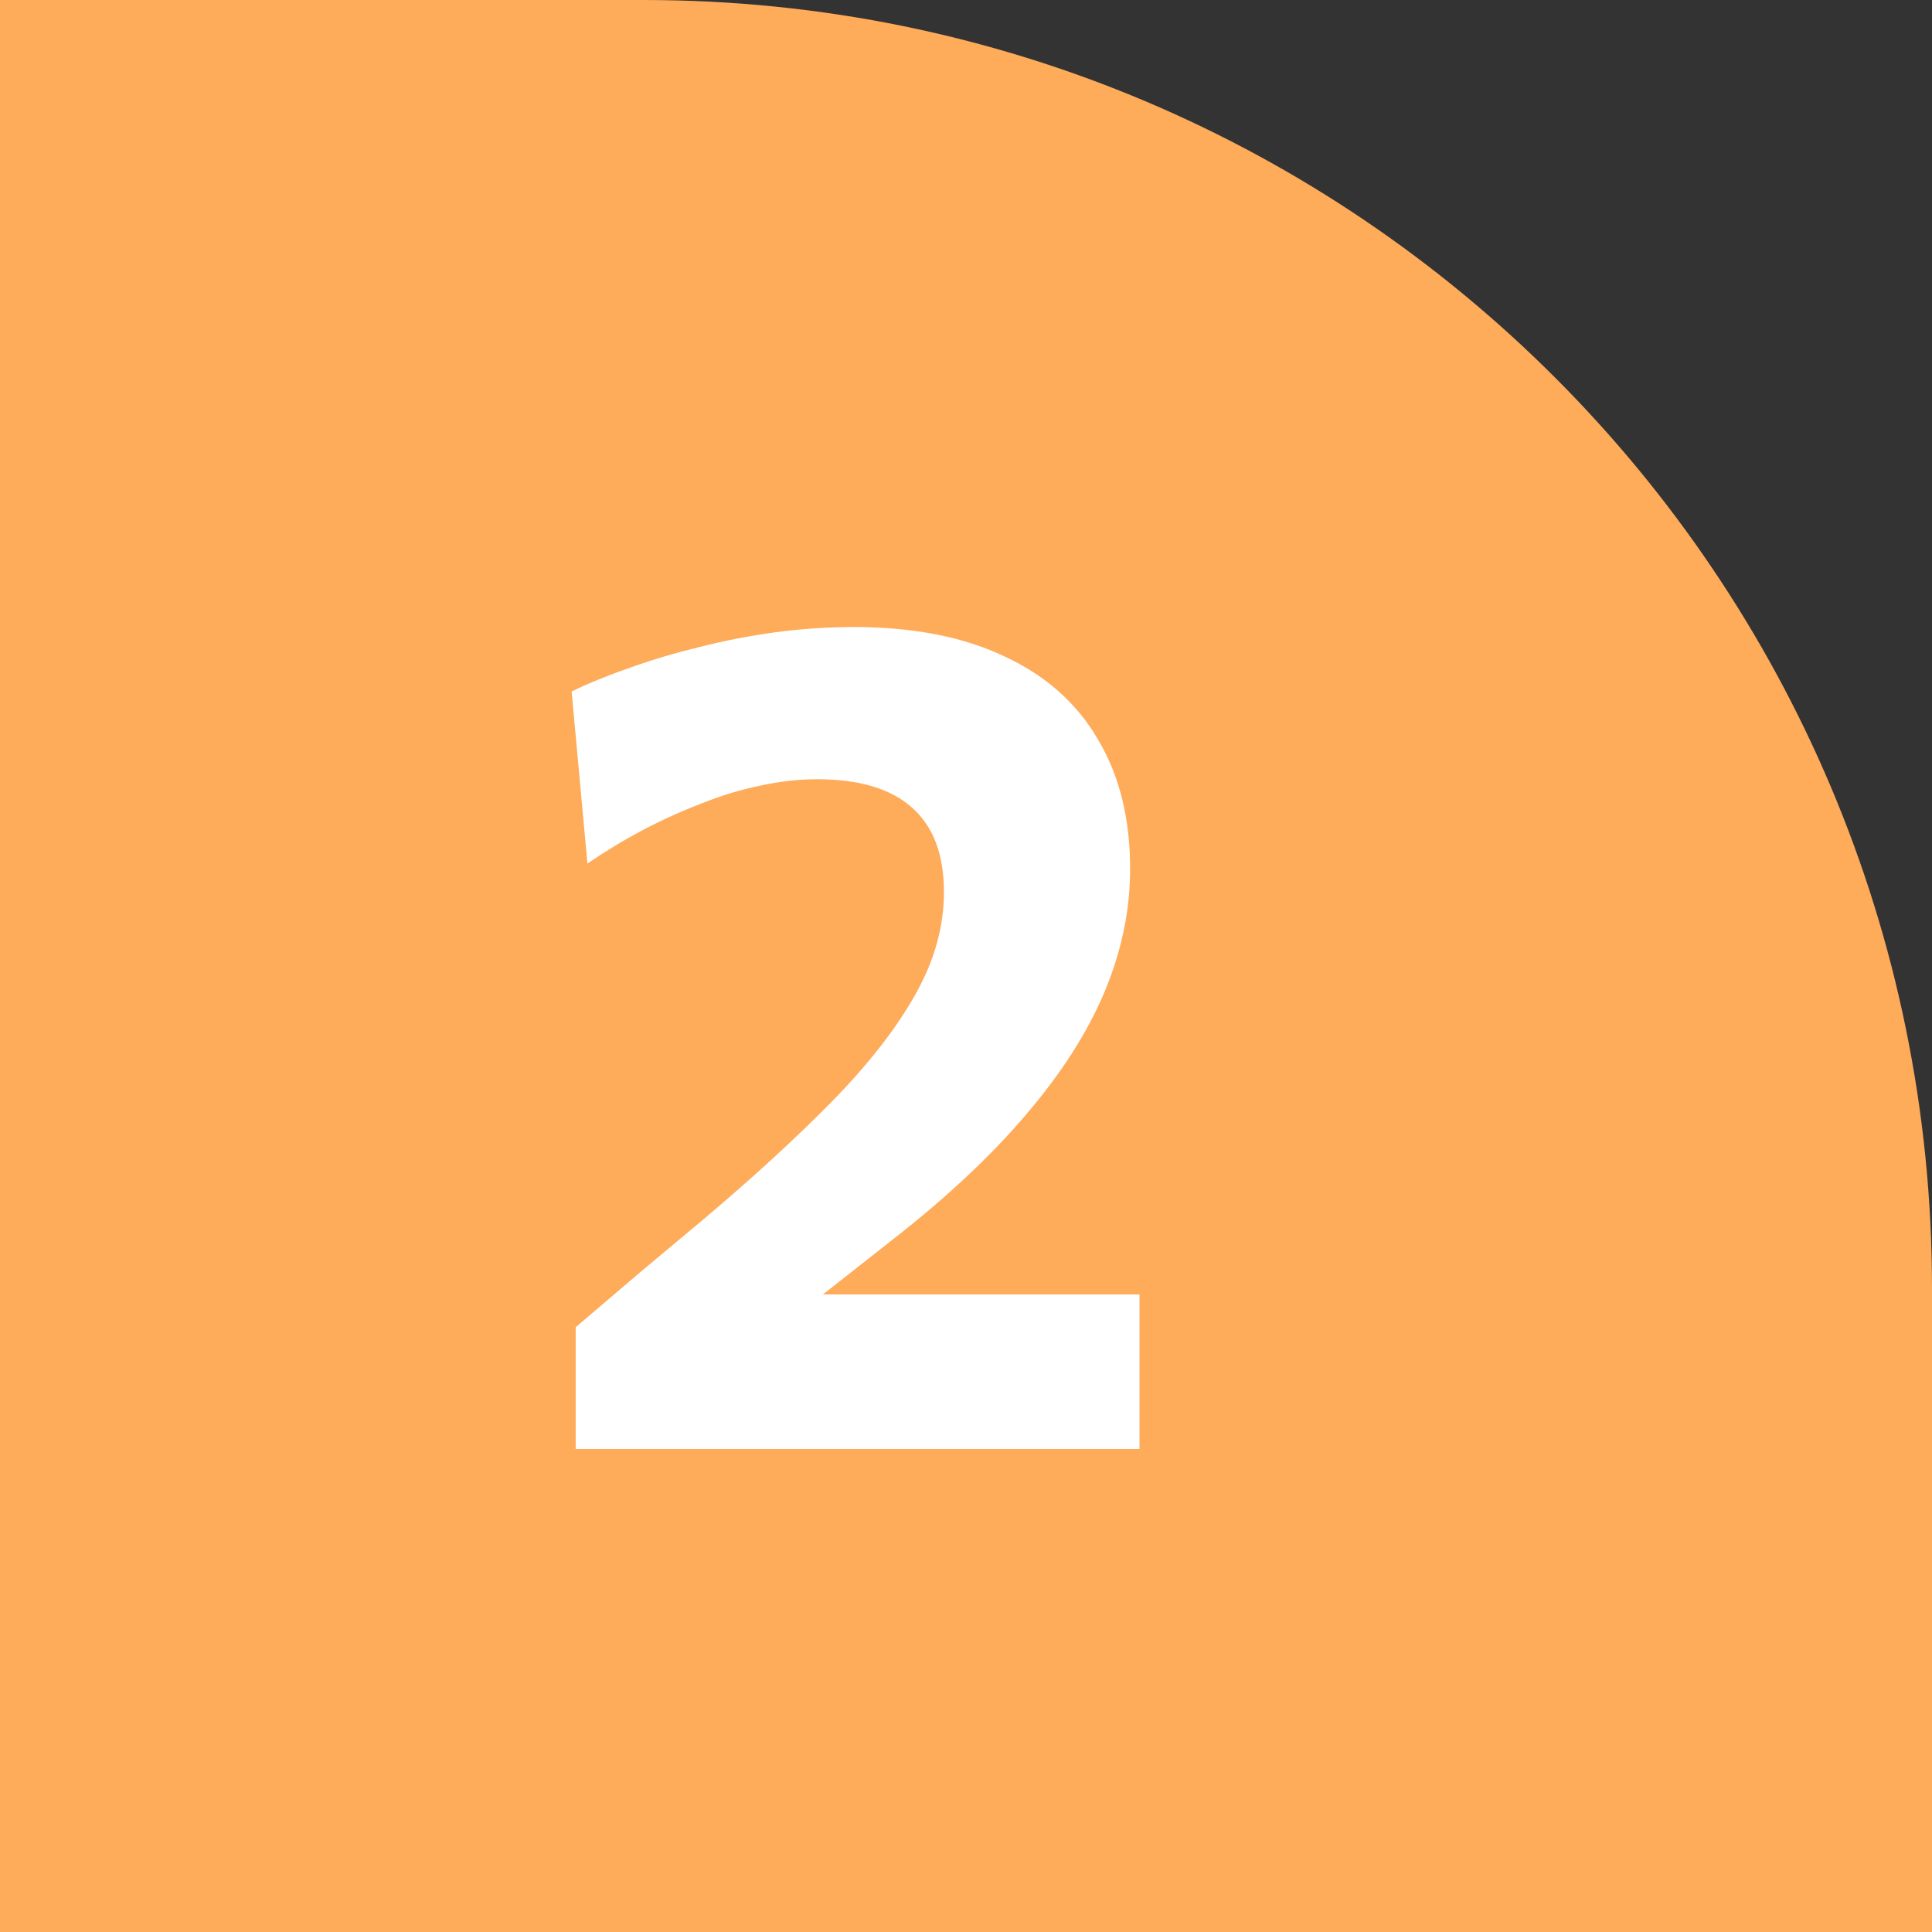
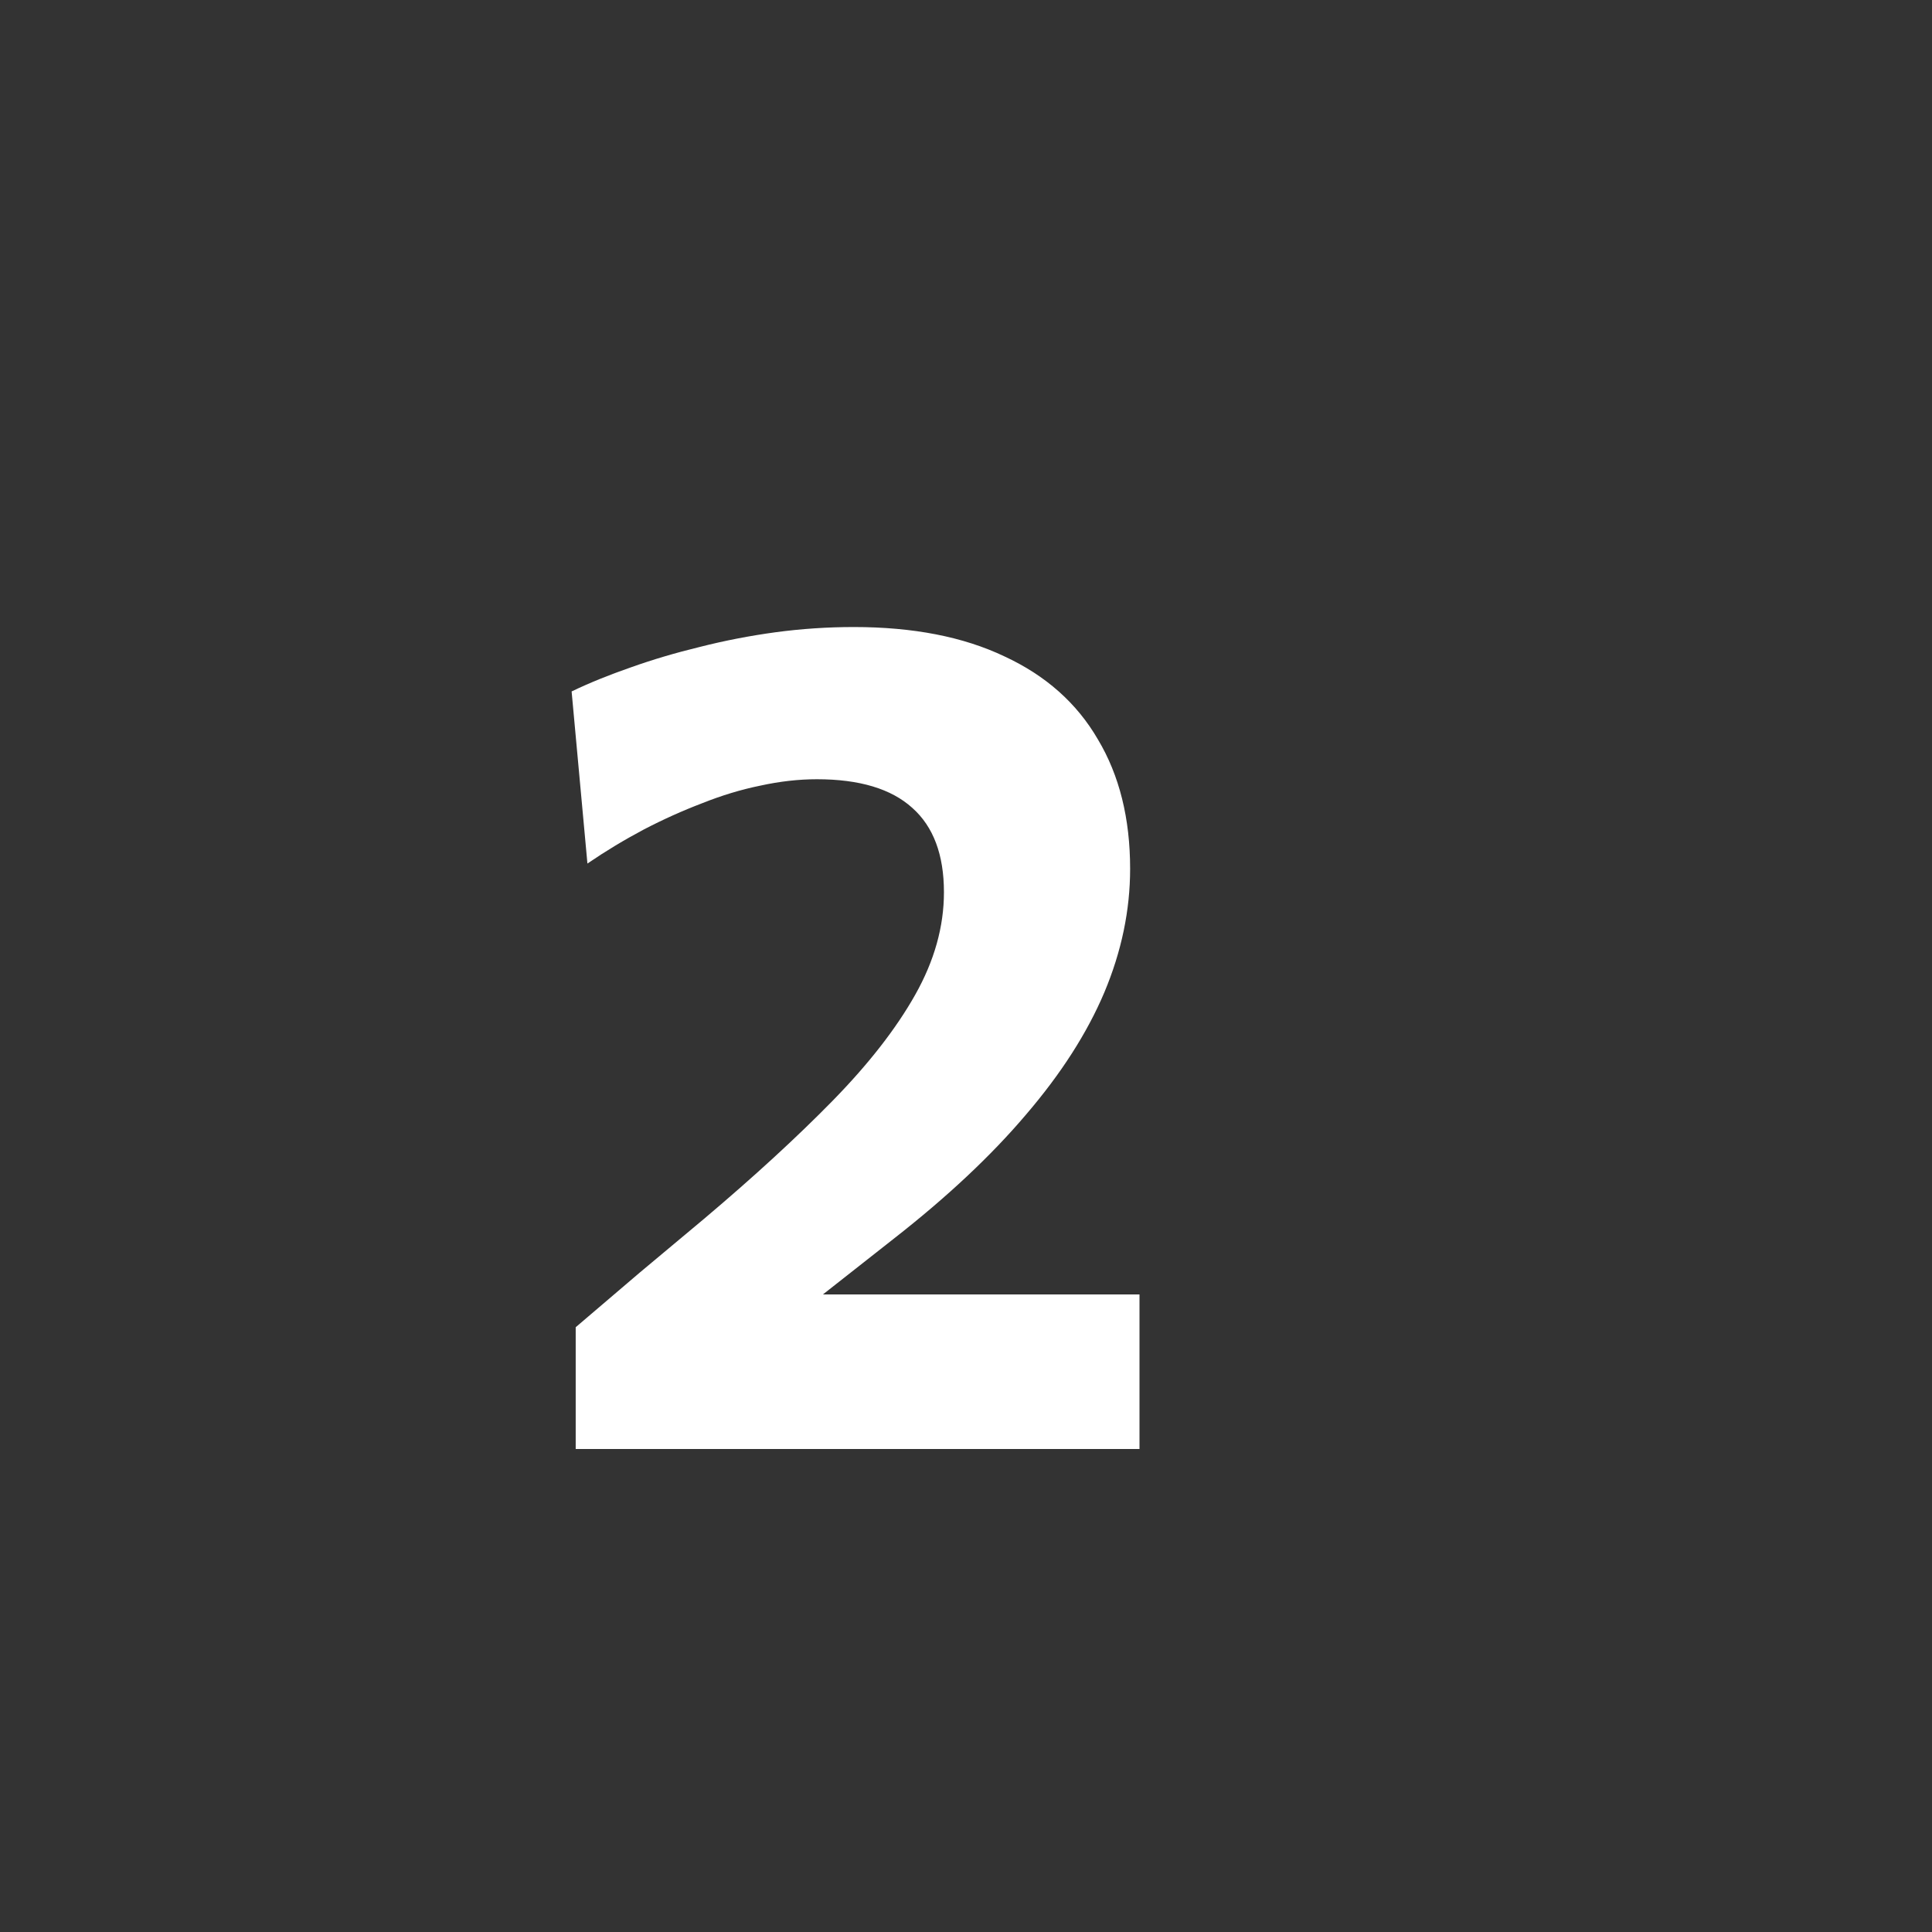
<svg xmlns="http://www.w3.org/2000/svg" width="60" height="60" viewBox="0 0 60 60" fill="none">
  <rect x="0" y="0" width="60" height="60" fill="#333333" stroke="none" />
-   <path d="M0 0H20C42.091 0 60 17.909 60 40V60H0V0Z" fill="#FEAB5A" />
  <path d="M17.879 45V41.218C18.546 40.648 19.206 40.085 19.861 39.527C20.528 38.97 21.194 38.412 21.861 37.855C23.412 36.545 24.746 35.321 25.861 34.182C26.976 33.042 27.831 31.945 28.424 30.891C29.018 29.836 29.315 28.776 29.315 27.709C29.315 26.546 28.988 25.673 28.334 25.091C27.679 24.497 26.691 24.2 25.37 24.2C24.8 24.2 24.212 24.267 23.606 24.4C23.012 24.521 22.412 24.703 21.806 24.945C21.2 25.176 20.594 25.448 19.988 25.764C19.394 26.079 18.812 26.43 18.243 26.818L17.752 21.473C18.309 21.206 18.922 20.958 19.588 20.727C20.267 20.485 20.982 20.273 21.734 20.091C22.497 19.897 23.279 19.745 24.079 19.636C24.891 19.527 25.703 19.473 26.515 19.473C28.358 19.473 29.915 19.776 31.188 20.382C32.473 20.976 33.443 21.836 34.097 22.964C34.764 24.079 35.097 25.418 35.097 26.982C35.097 28.267 34.831 29.546 34.297 30.818C33.764 32.079 32.952 33.346 31.861 34.618C30.782 35.891 29.412 37.176 27.752 38.473L24.17 41.291L23.479 40.2H27.988C29.224 40.2 30.461 40.2 31.697 40.2C32.934 40.2 34.164 40.2 35.388 40.2V45H17.879Z" fill="white" />
</svg>